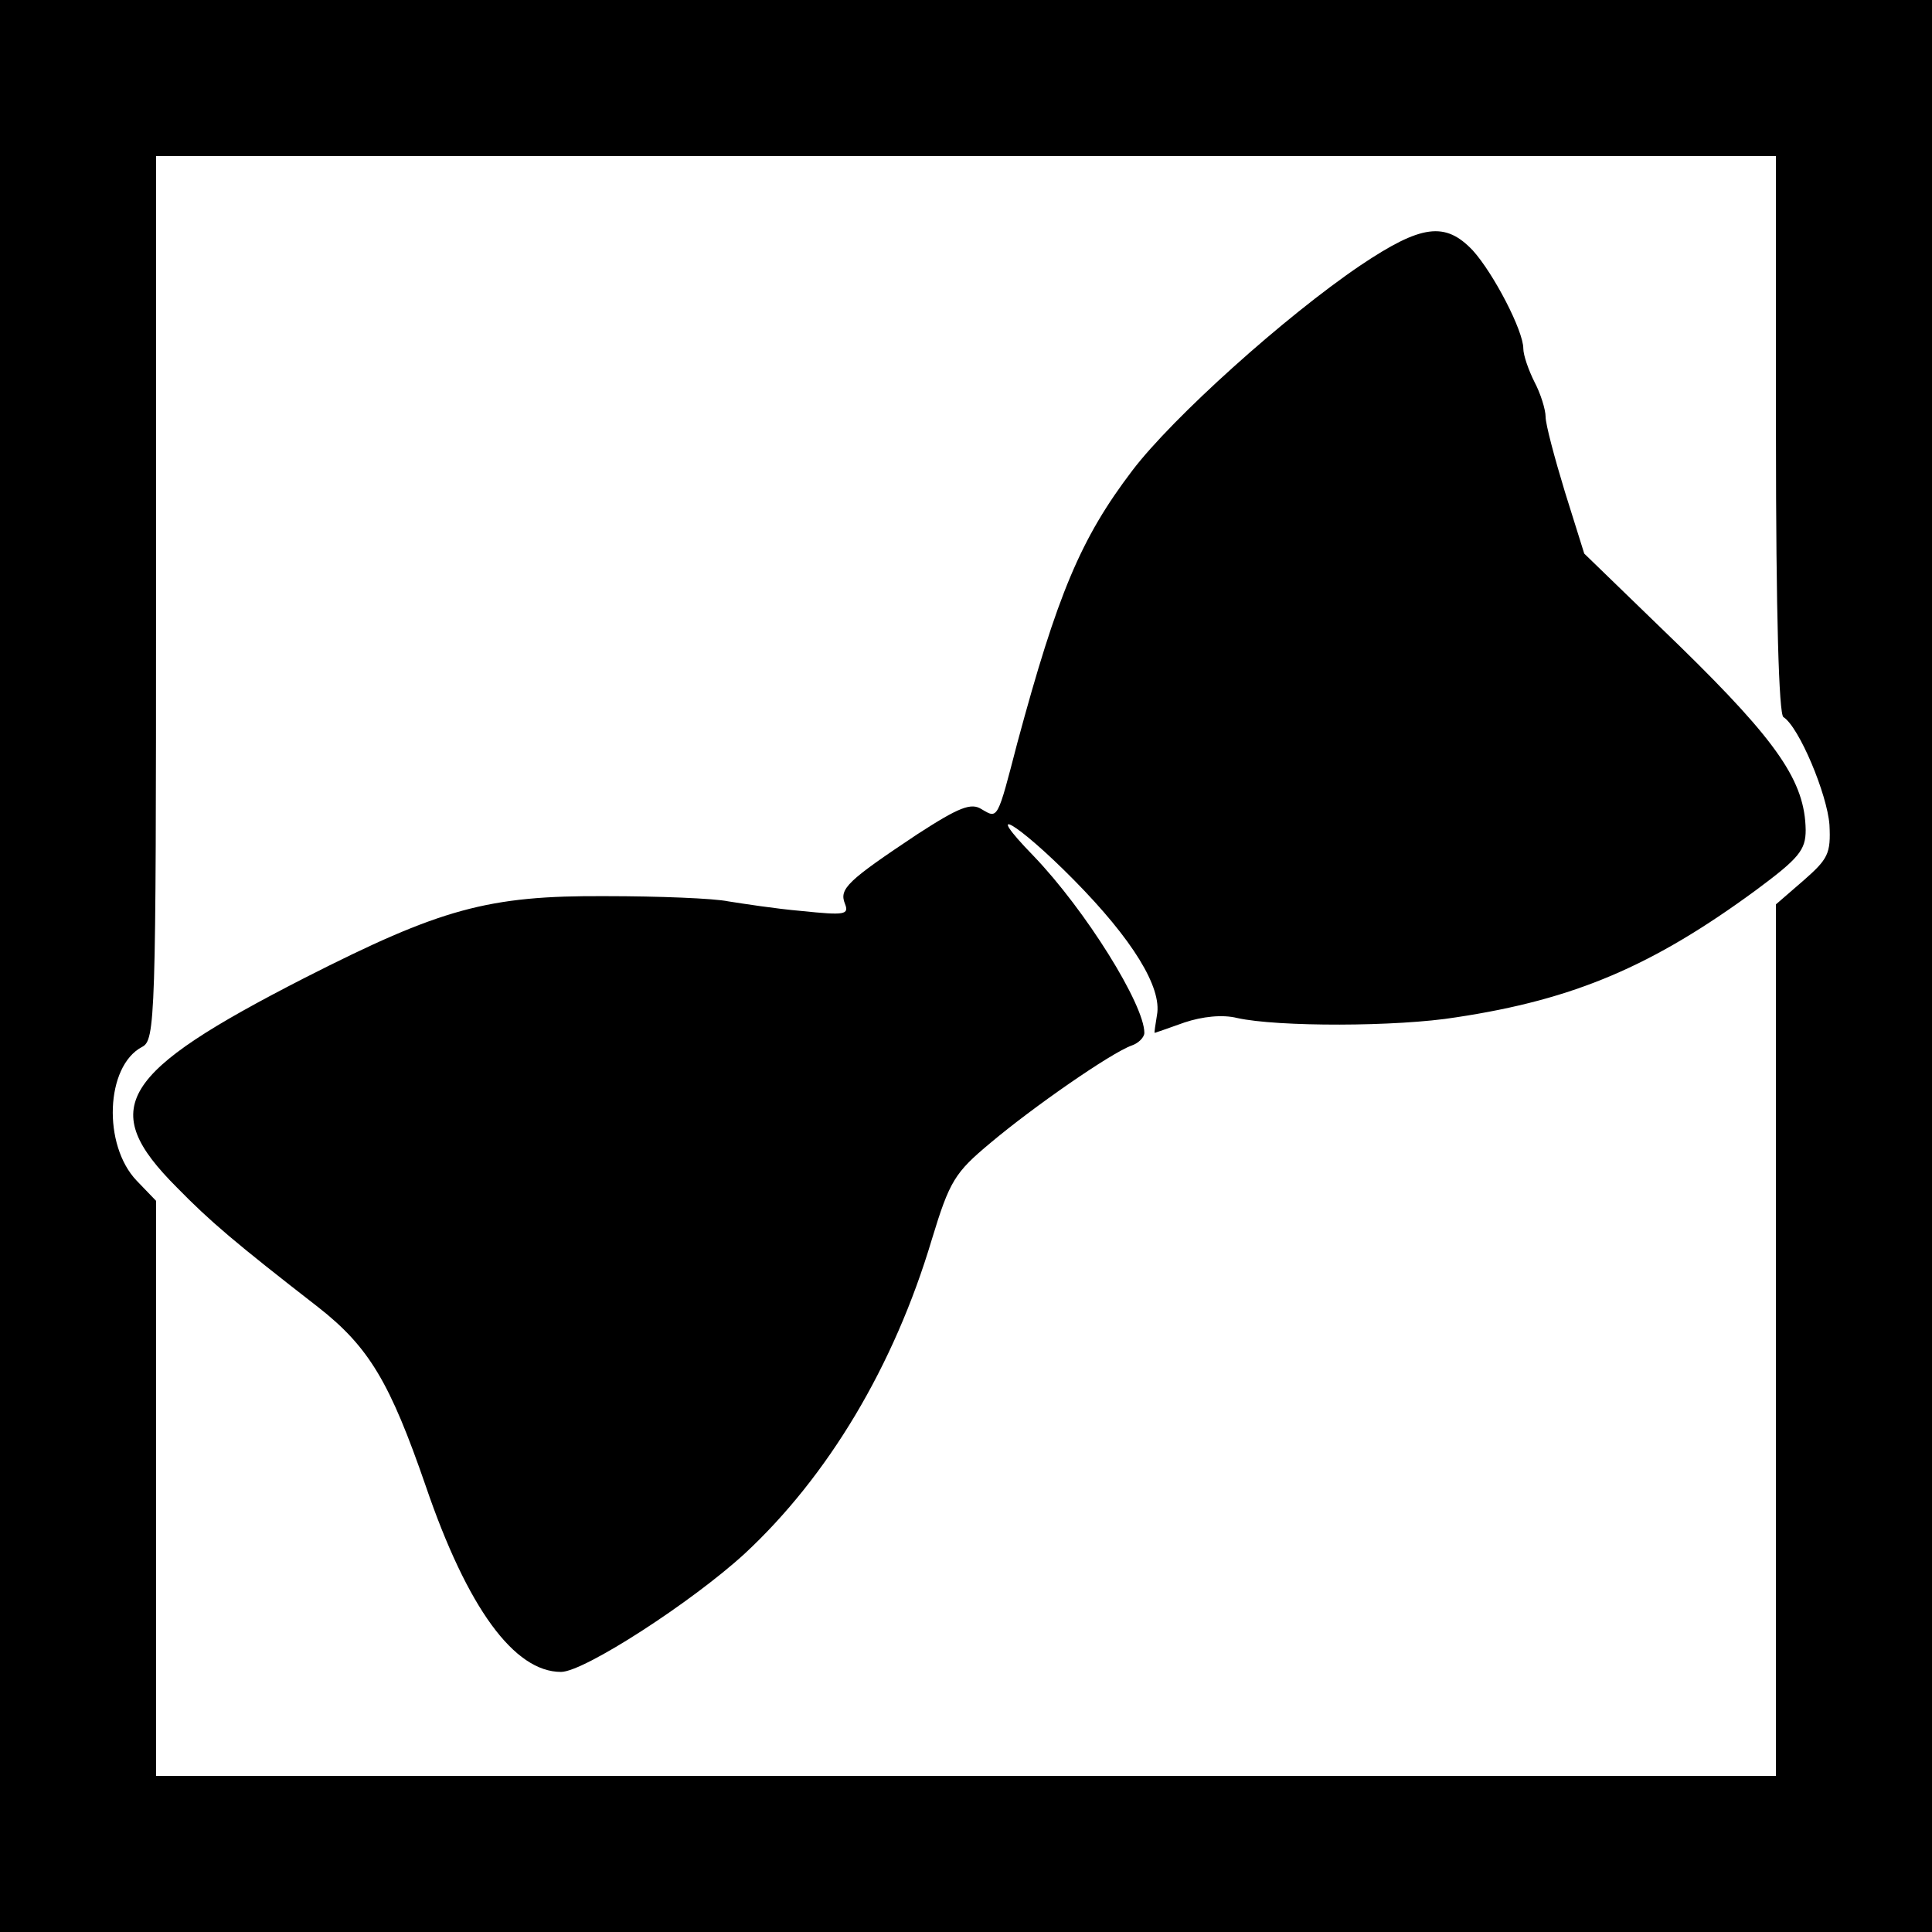
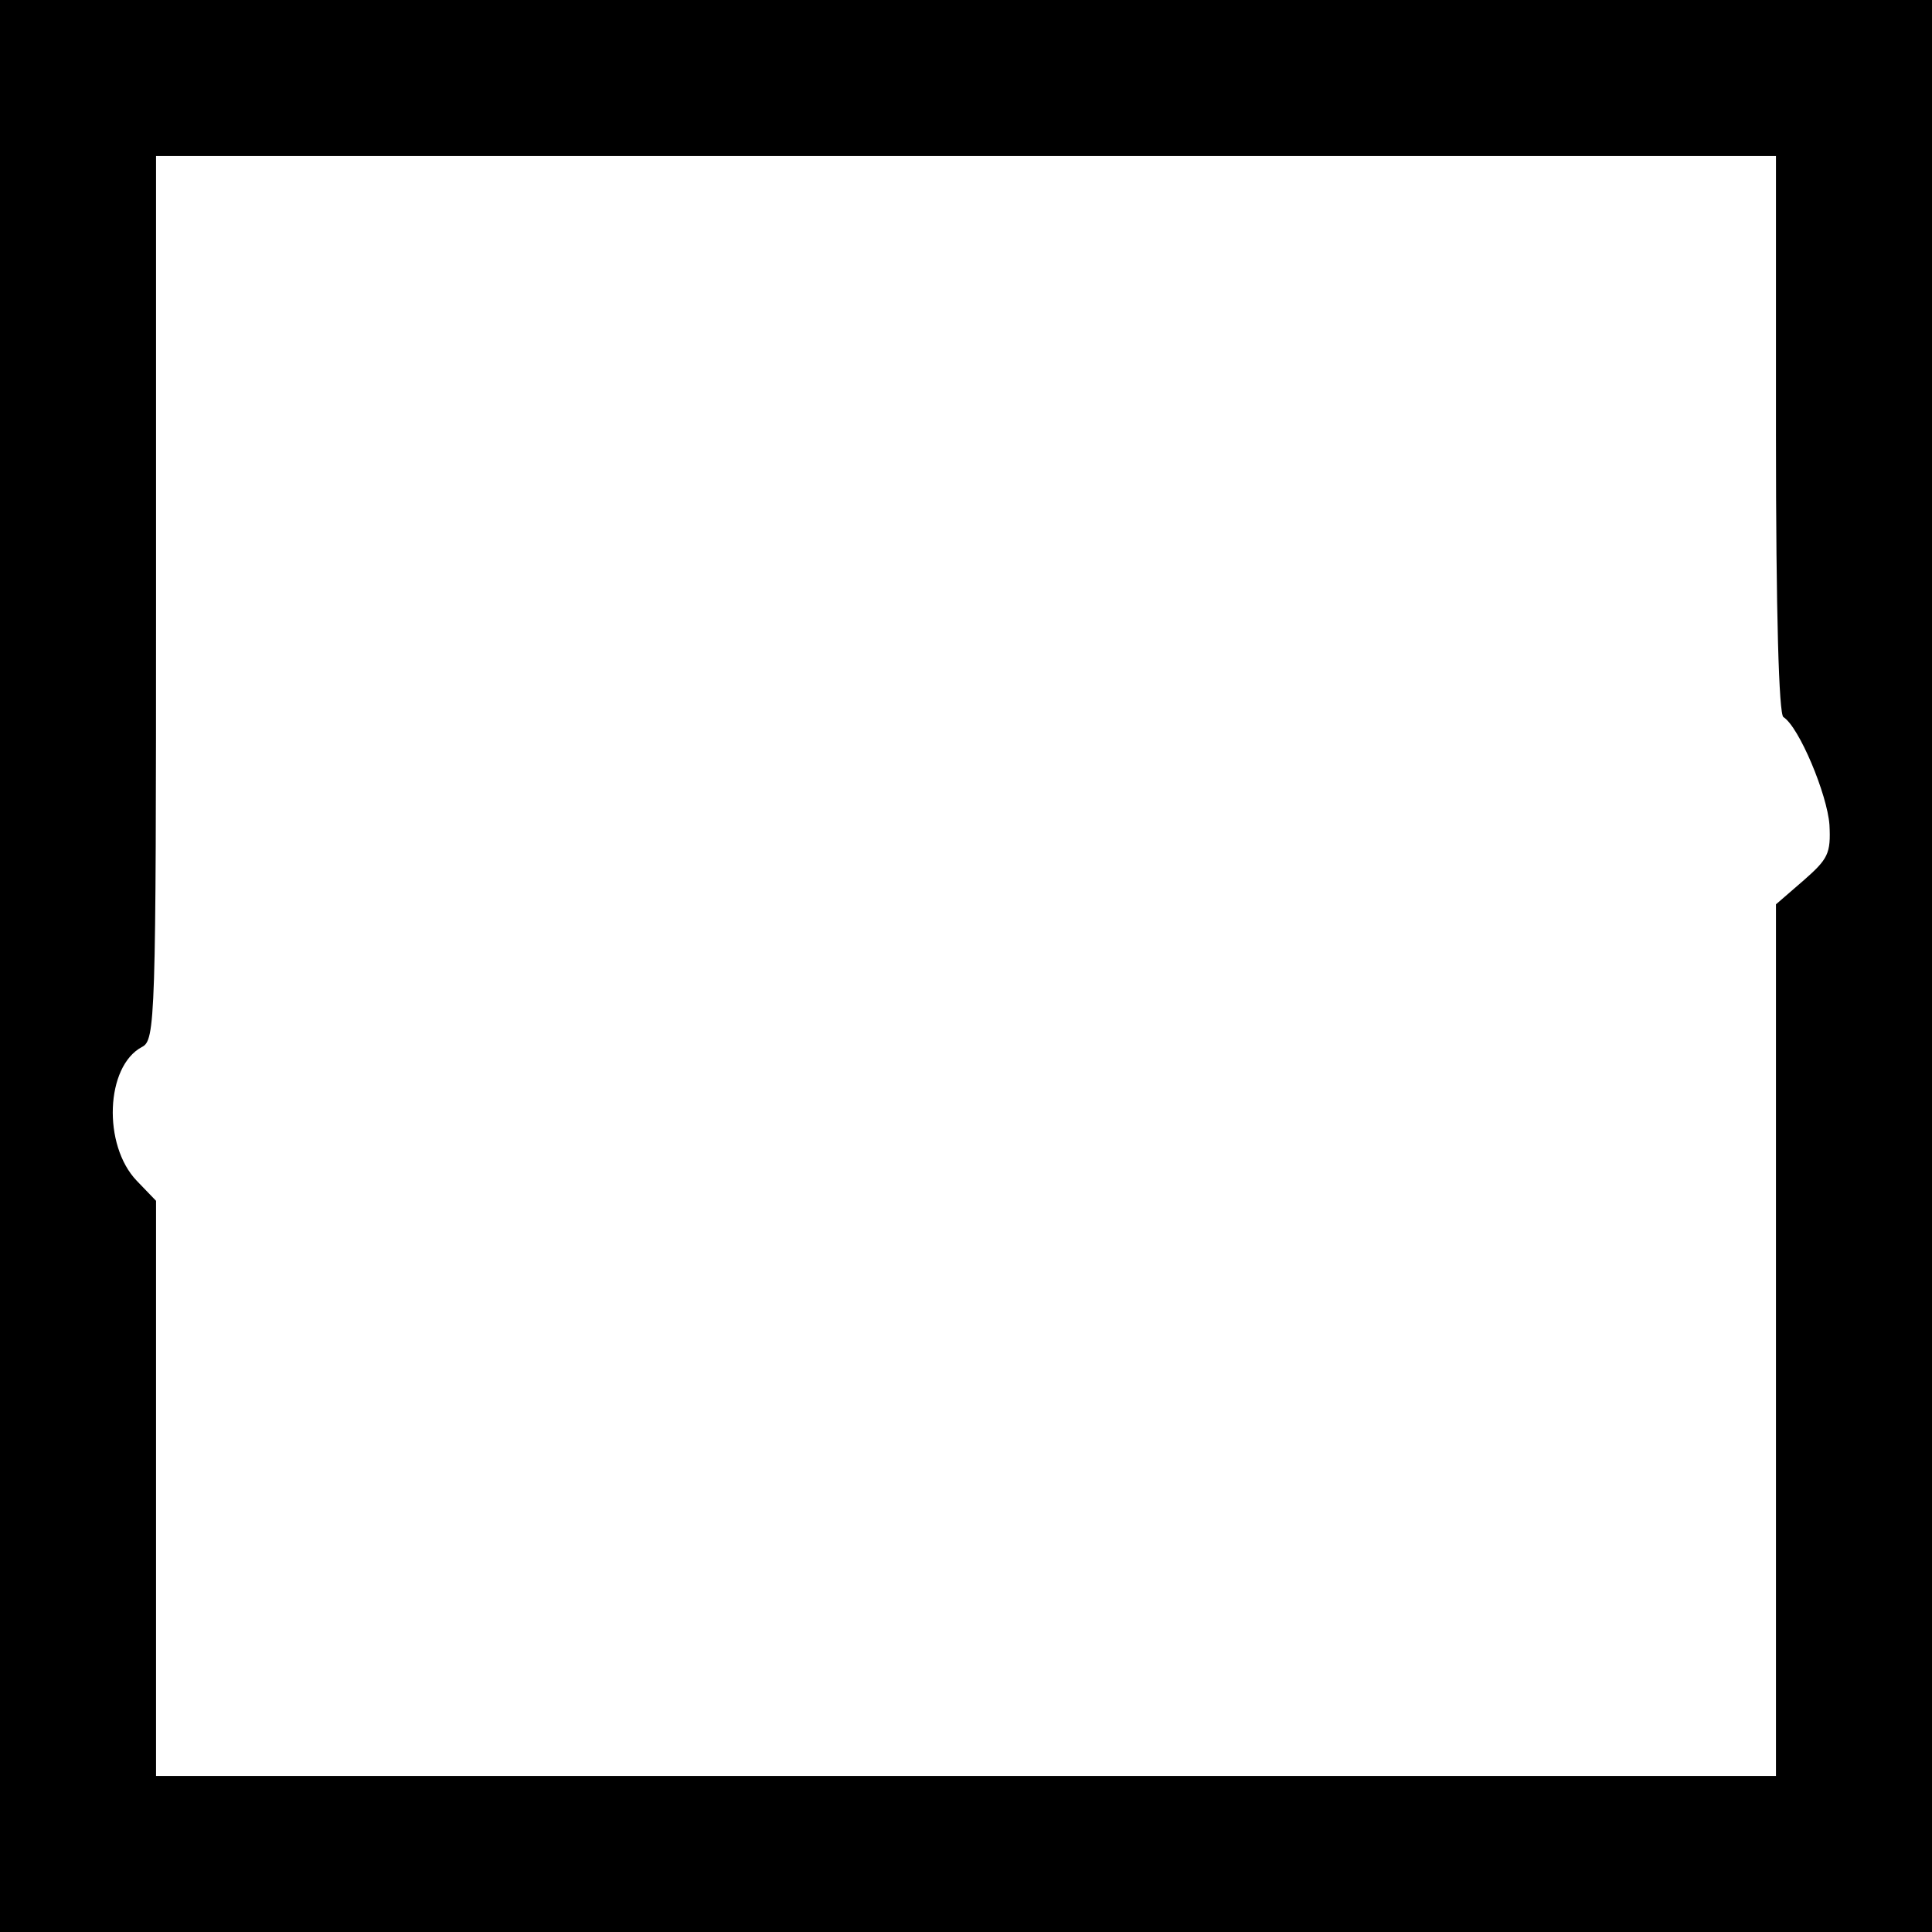
<svg xmlns="http://www.w3.org/2000/svg" version="1.0" width="260pt" height="260pt" viewBox="0 0 260 260" preserveAspectRatio="xMidYMid meet">
  <g transform="translate(0,260) scale(0.1,-0.1)" fill="#000000" stroke="none">
    <path d="M0 1300 l0 -1300 1300 0 1300 0 0 1300 0 1300 -1300 0 -1300 0 0 -1300z m2390 716 c0 -244 4 -377 10 -381 21 -13 59 -104 62 -145 2 -39 -2 -46 -35 -75 l-37 -32 0 -587 0 -586 -1090 0 -1090 0 0 387 0 387 -26 27 c-46 48 -42 154 7 180 18 9 19 35 19 604 l0 595 1090 0 1090 0 0 -374z" />
-     <path d="M1831 2243 c-102 -69 -253 -205 -307 -276 -70 -92 -101 -167 -155 -367 -27 -104 -26 -102 -48 -89 -14 9 -30 3 -87 -34 -93 -62 -105 -73 -97 -93 6 -15 0 -16 -58 -10 -35 3 -80 10 -99 13 -19 4 -93 7 -165 7 -159 1 -222 -17 -405 -110 -250 -128 -279 -175 -172 -282 45 -46 78 -74 190 -161 69 -54 97 -102 145 -241 56 -164 119 -250 182 -250 31 0 176 94 247 159 112 104 201 252 252 423 24 79 31 90 79 130 57 48 162 121 190 131 9 3 17 11 17 17 0 38 -79 165 -149 238 -71 73 -23 46 54 -32 79 -80 119 -145 112 -182 -2 -13 -4 -24 -3 -24 0 0 18 6 40 14 24 8 51 11 71 6 54 -12 215 -12 295 1 159 24 264 69 403 171 58 43 67 54 67 81 -1 65 -37 118 -169 247 l-129 125 -26 83 c-14 46 -26 91 -26 101 0 10 -7 32 -15 47 -8 16 -15 36 -15 45 0 24 -40 101 -68 132 -37 39 -69 35 -151 -20z" />
  </g>
</svg>